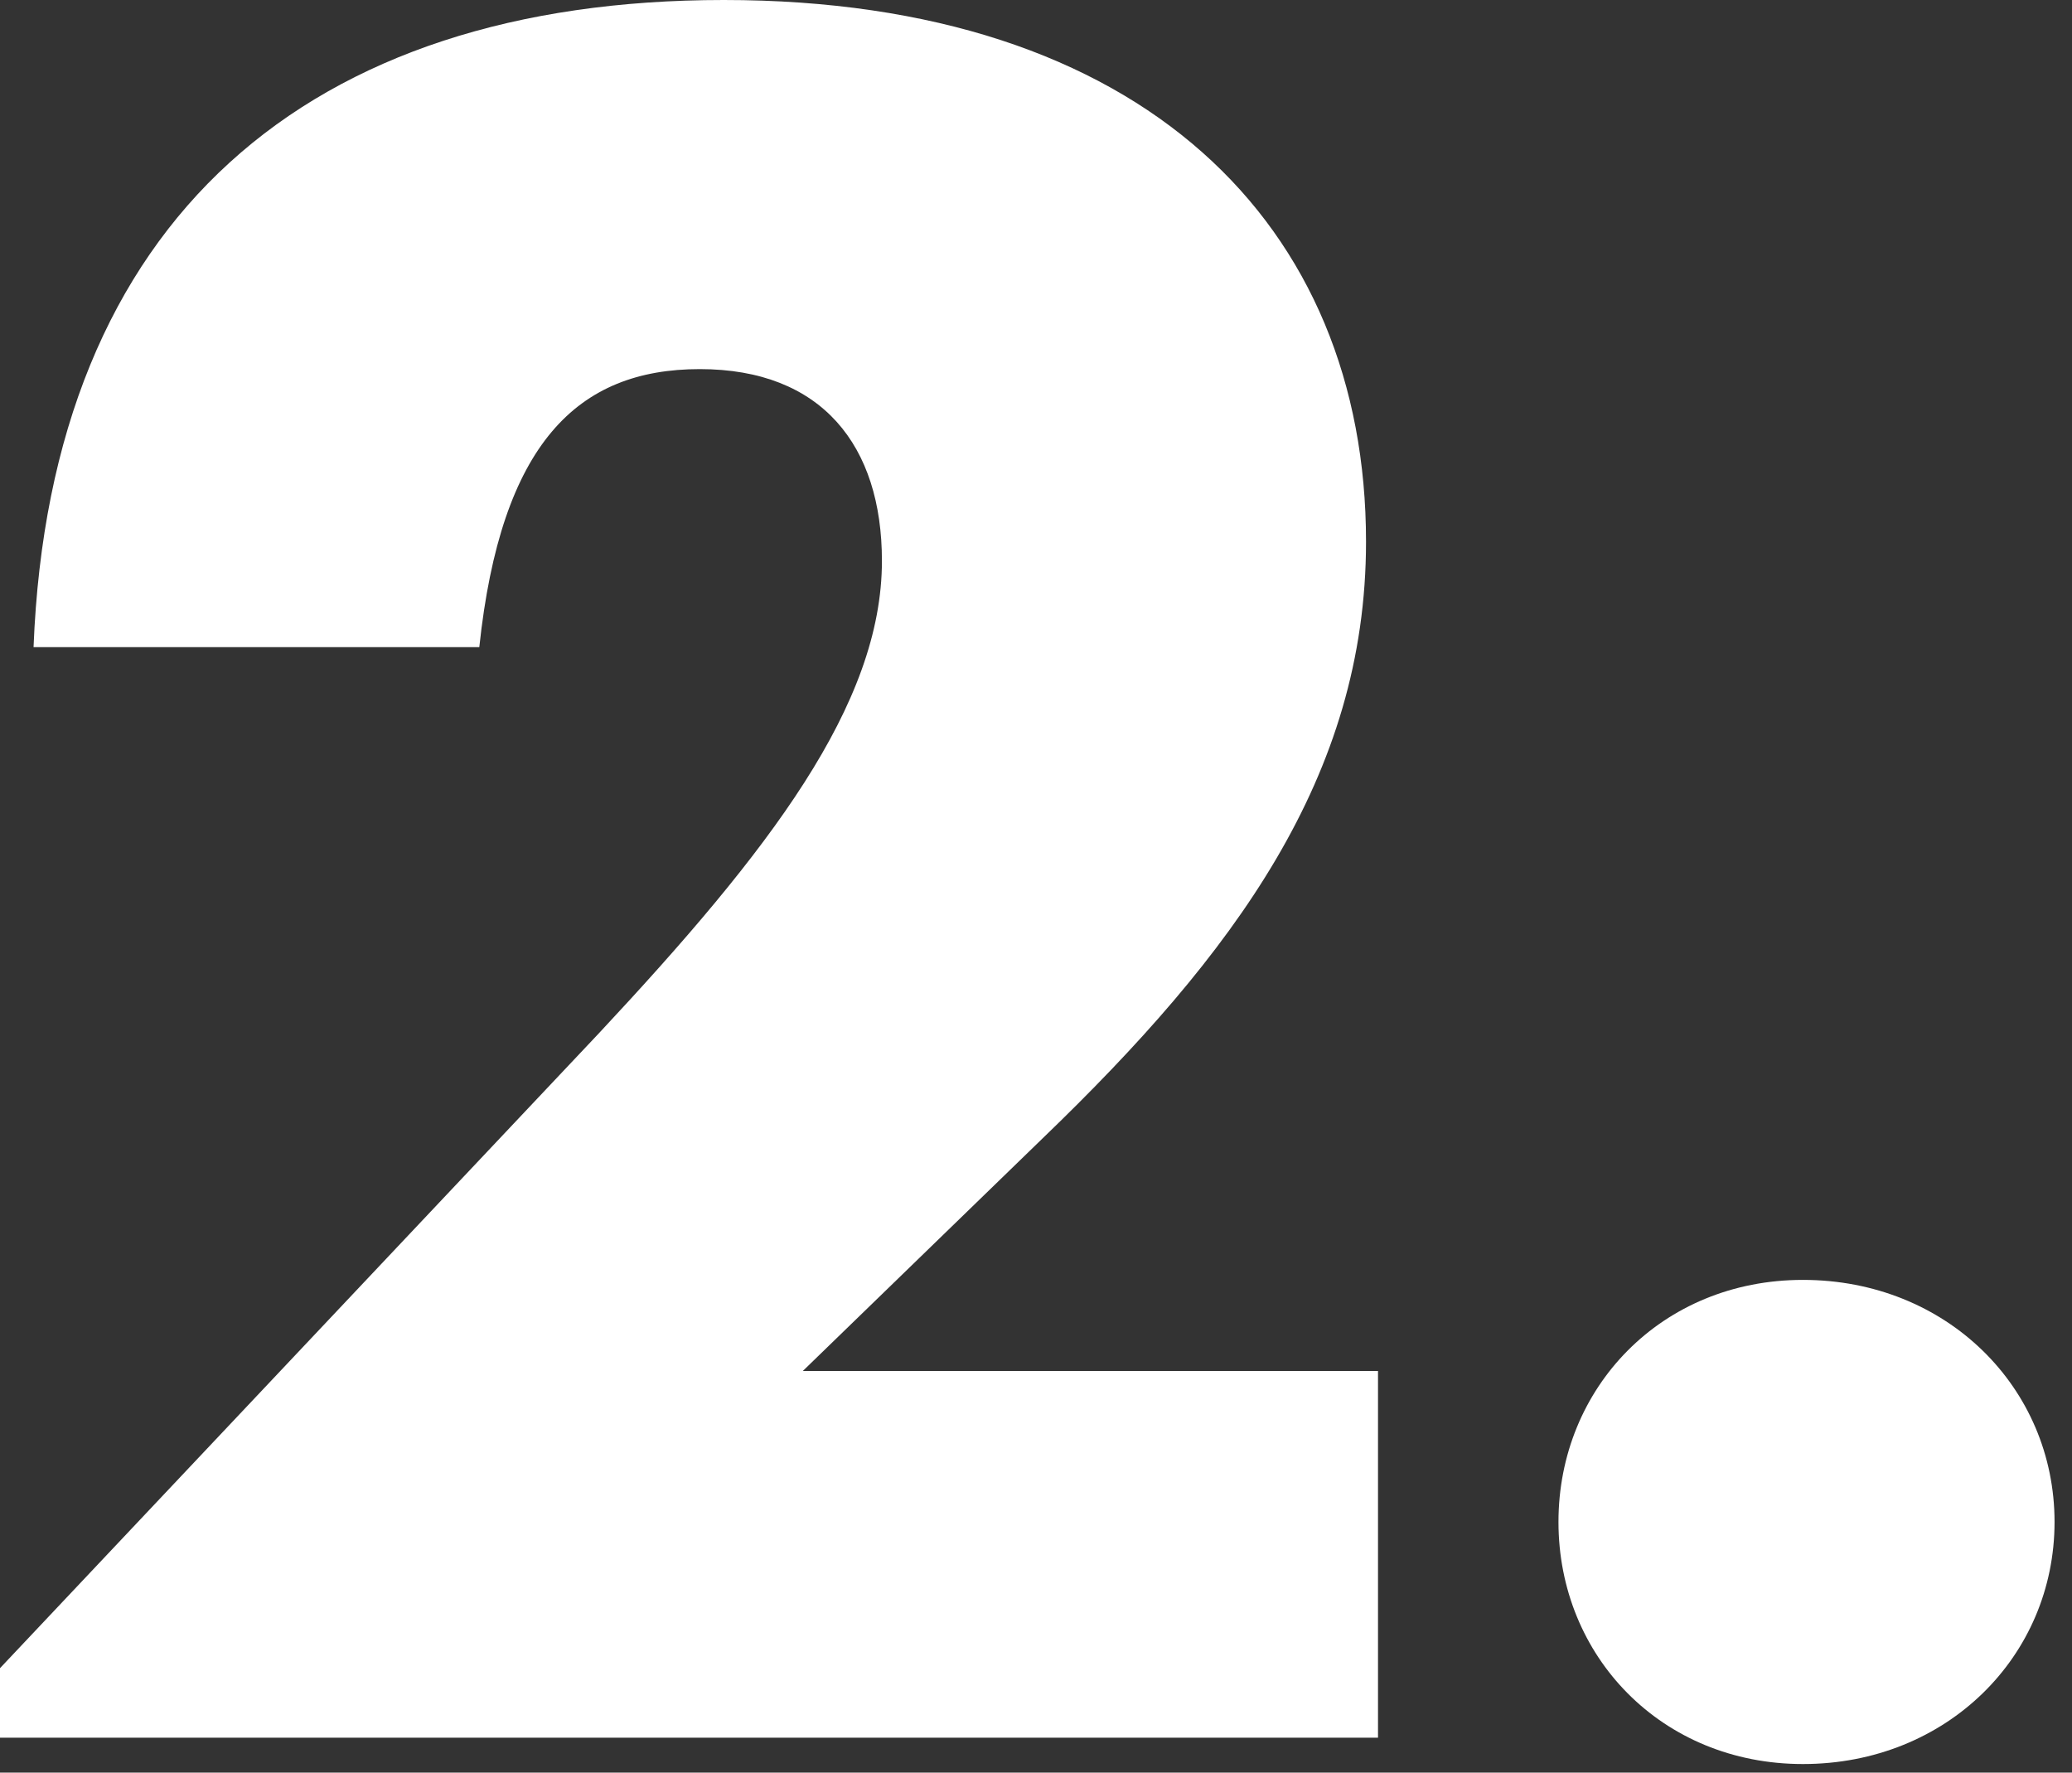
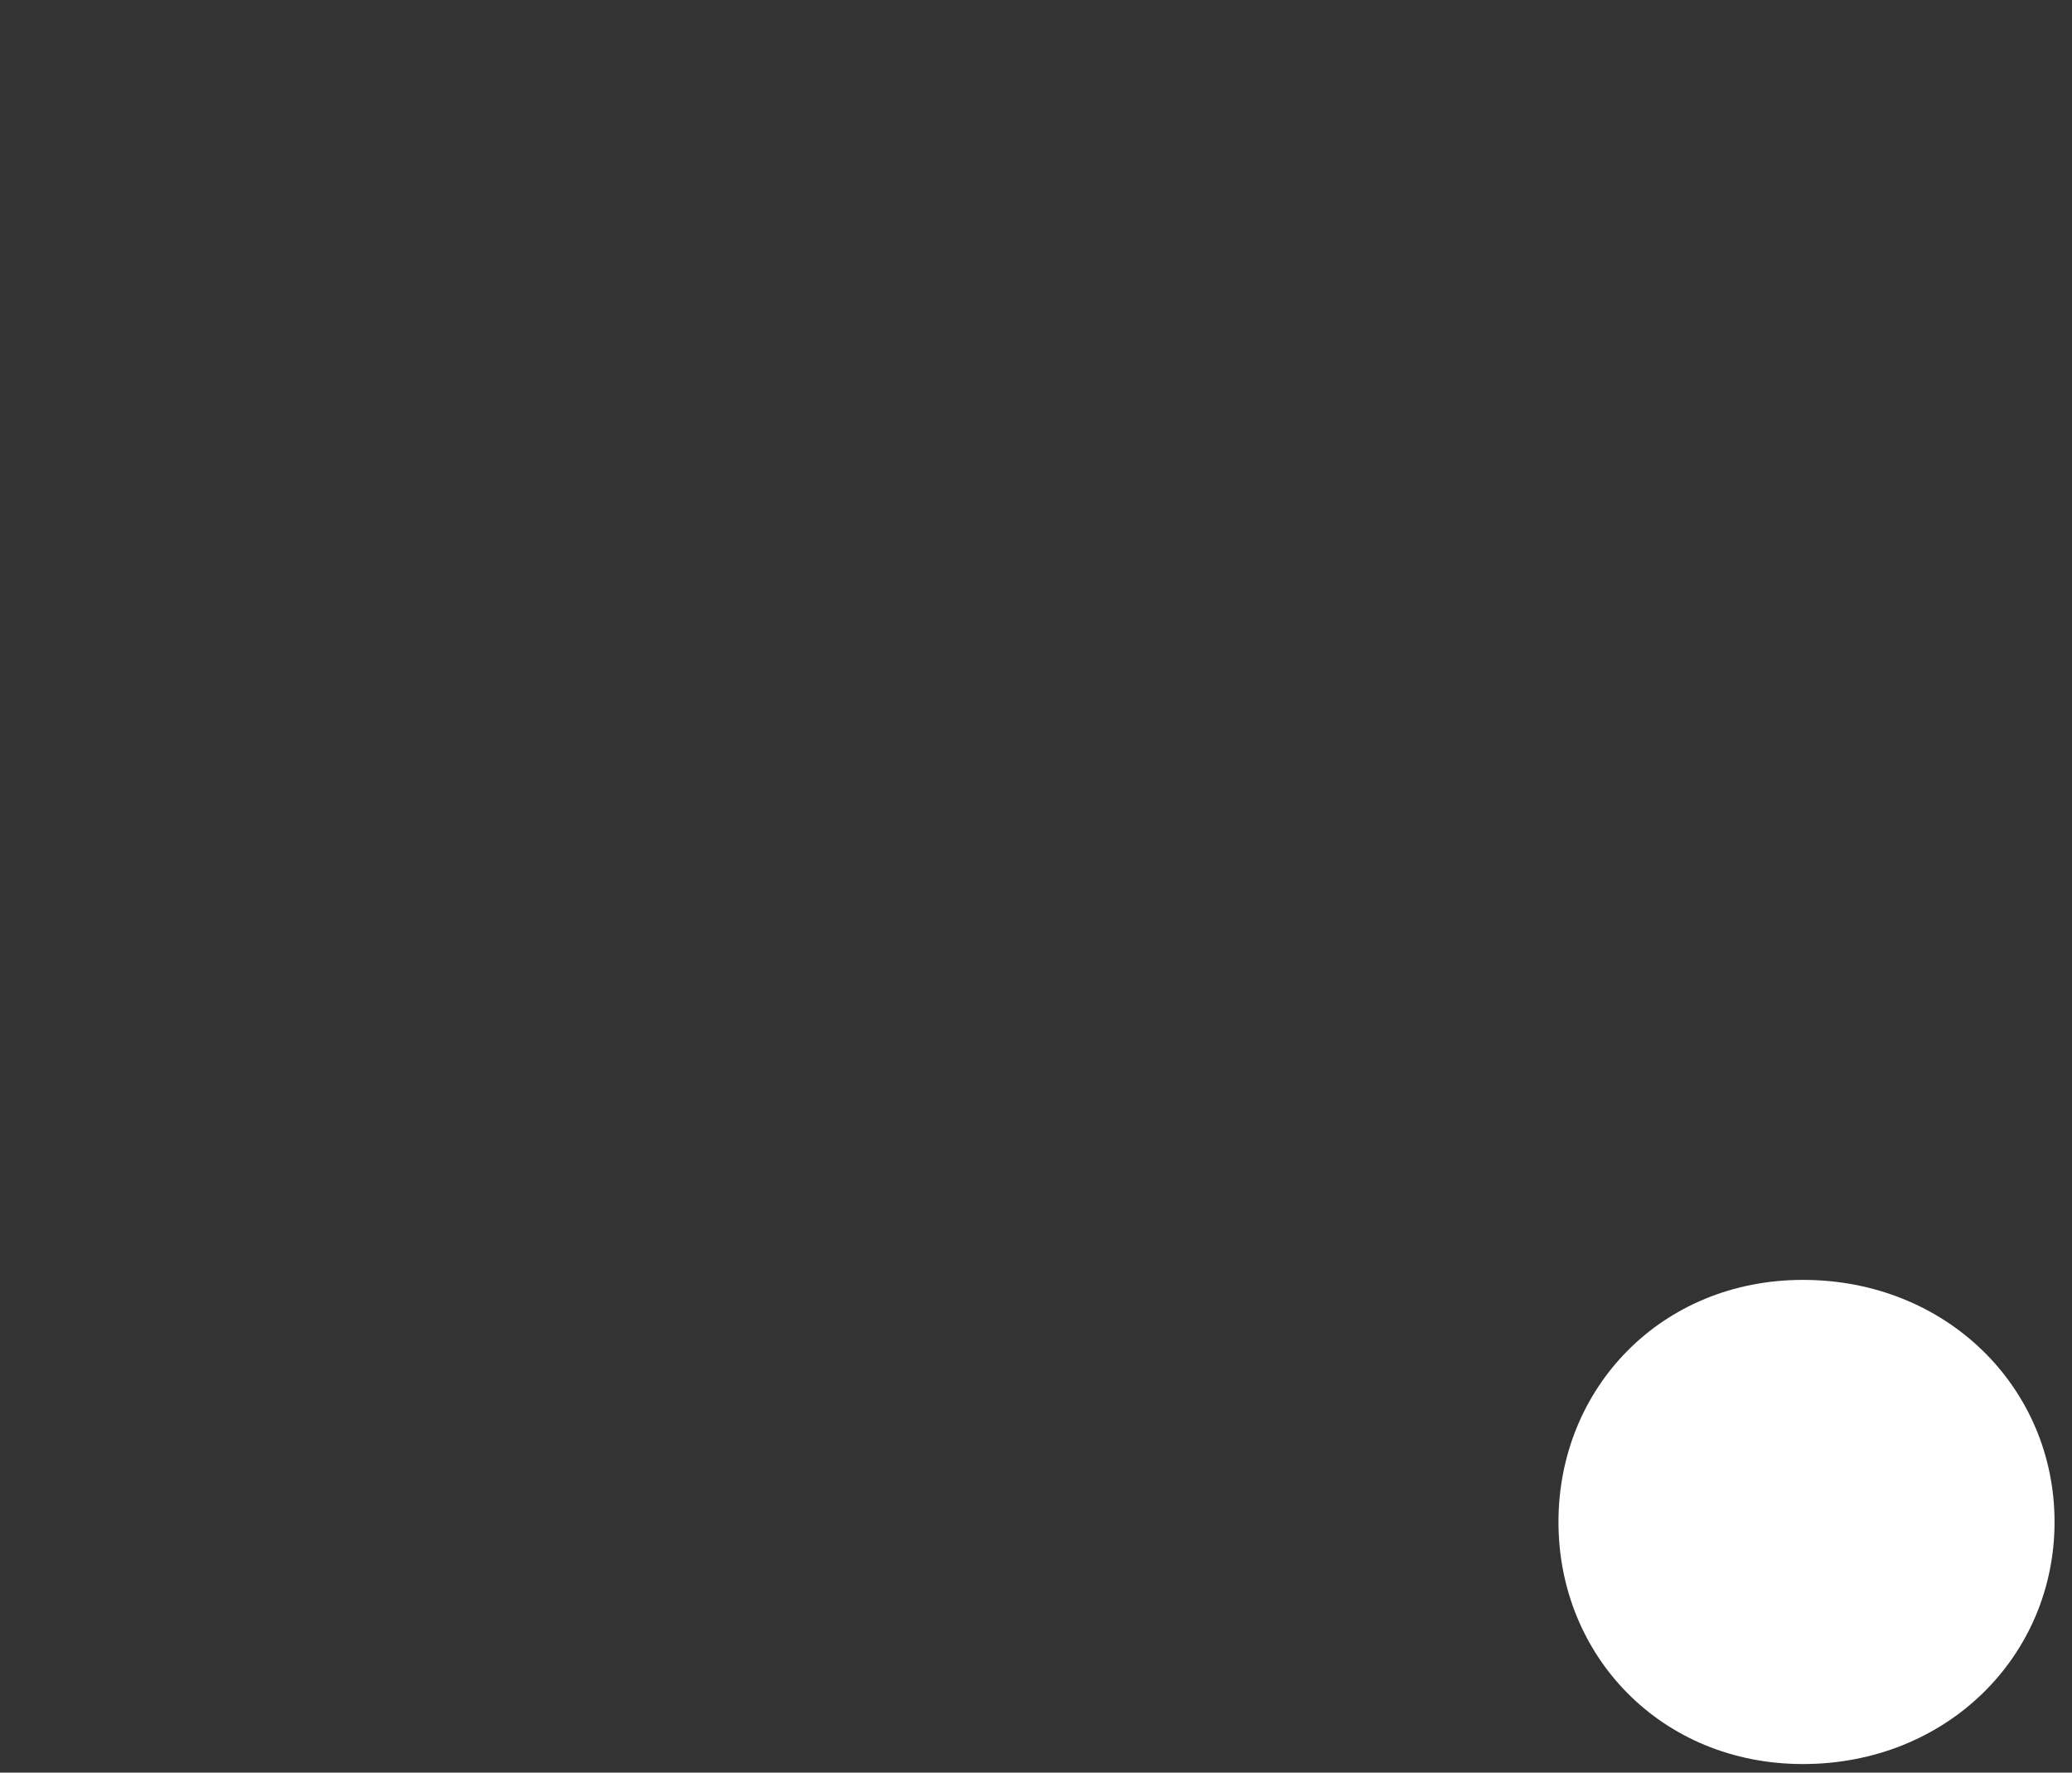
<svg xmlns="http://www.w3.org/2000/svg" width="83" height="71" viewBox="0 0 83 71" fill="none">
  <rect x="0" y="0" width="83" height="71" fill="#333333" stroke="none" />
  <path d="M72.221 70.656C66.557 70.656 62.429 66.336 62.429 60.96C62.429 55.584 66.557 51.264 72.221 51.264C77.981 51.264 82.301 55.584 82.301 60.96C82.301 66.336 77.981 70.656 72.221 70.656Z" fill="white" />
-   <path d="M0 69.6V66.816L24 41.376C30.816 34.08 35.328 28.224 35.328 22.464C35.328 17.856 32.928 14.784 28.032 14.784C23.136 14.784 20.064 17.76 19.2 25.92H1.344C2.016 8.736 12.384 0 28.992 0C45.792 0 54.72 9.024 54.72 21.696C54.72 31.104 49.44 38.208 41.76 45.6L32.16 54.912H55.2V69.6H0Z" fill="white" />
</svg>